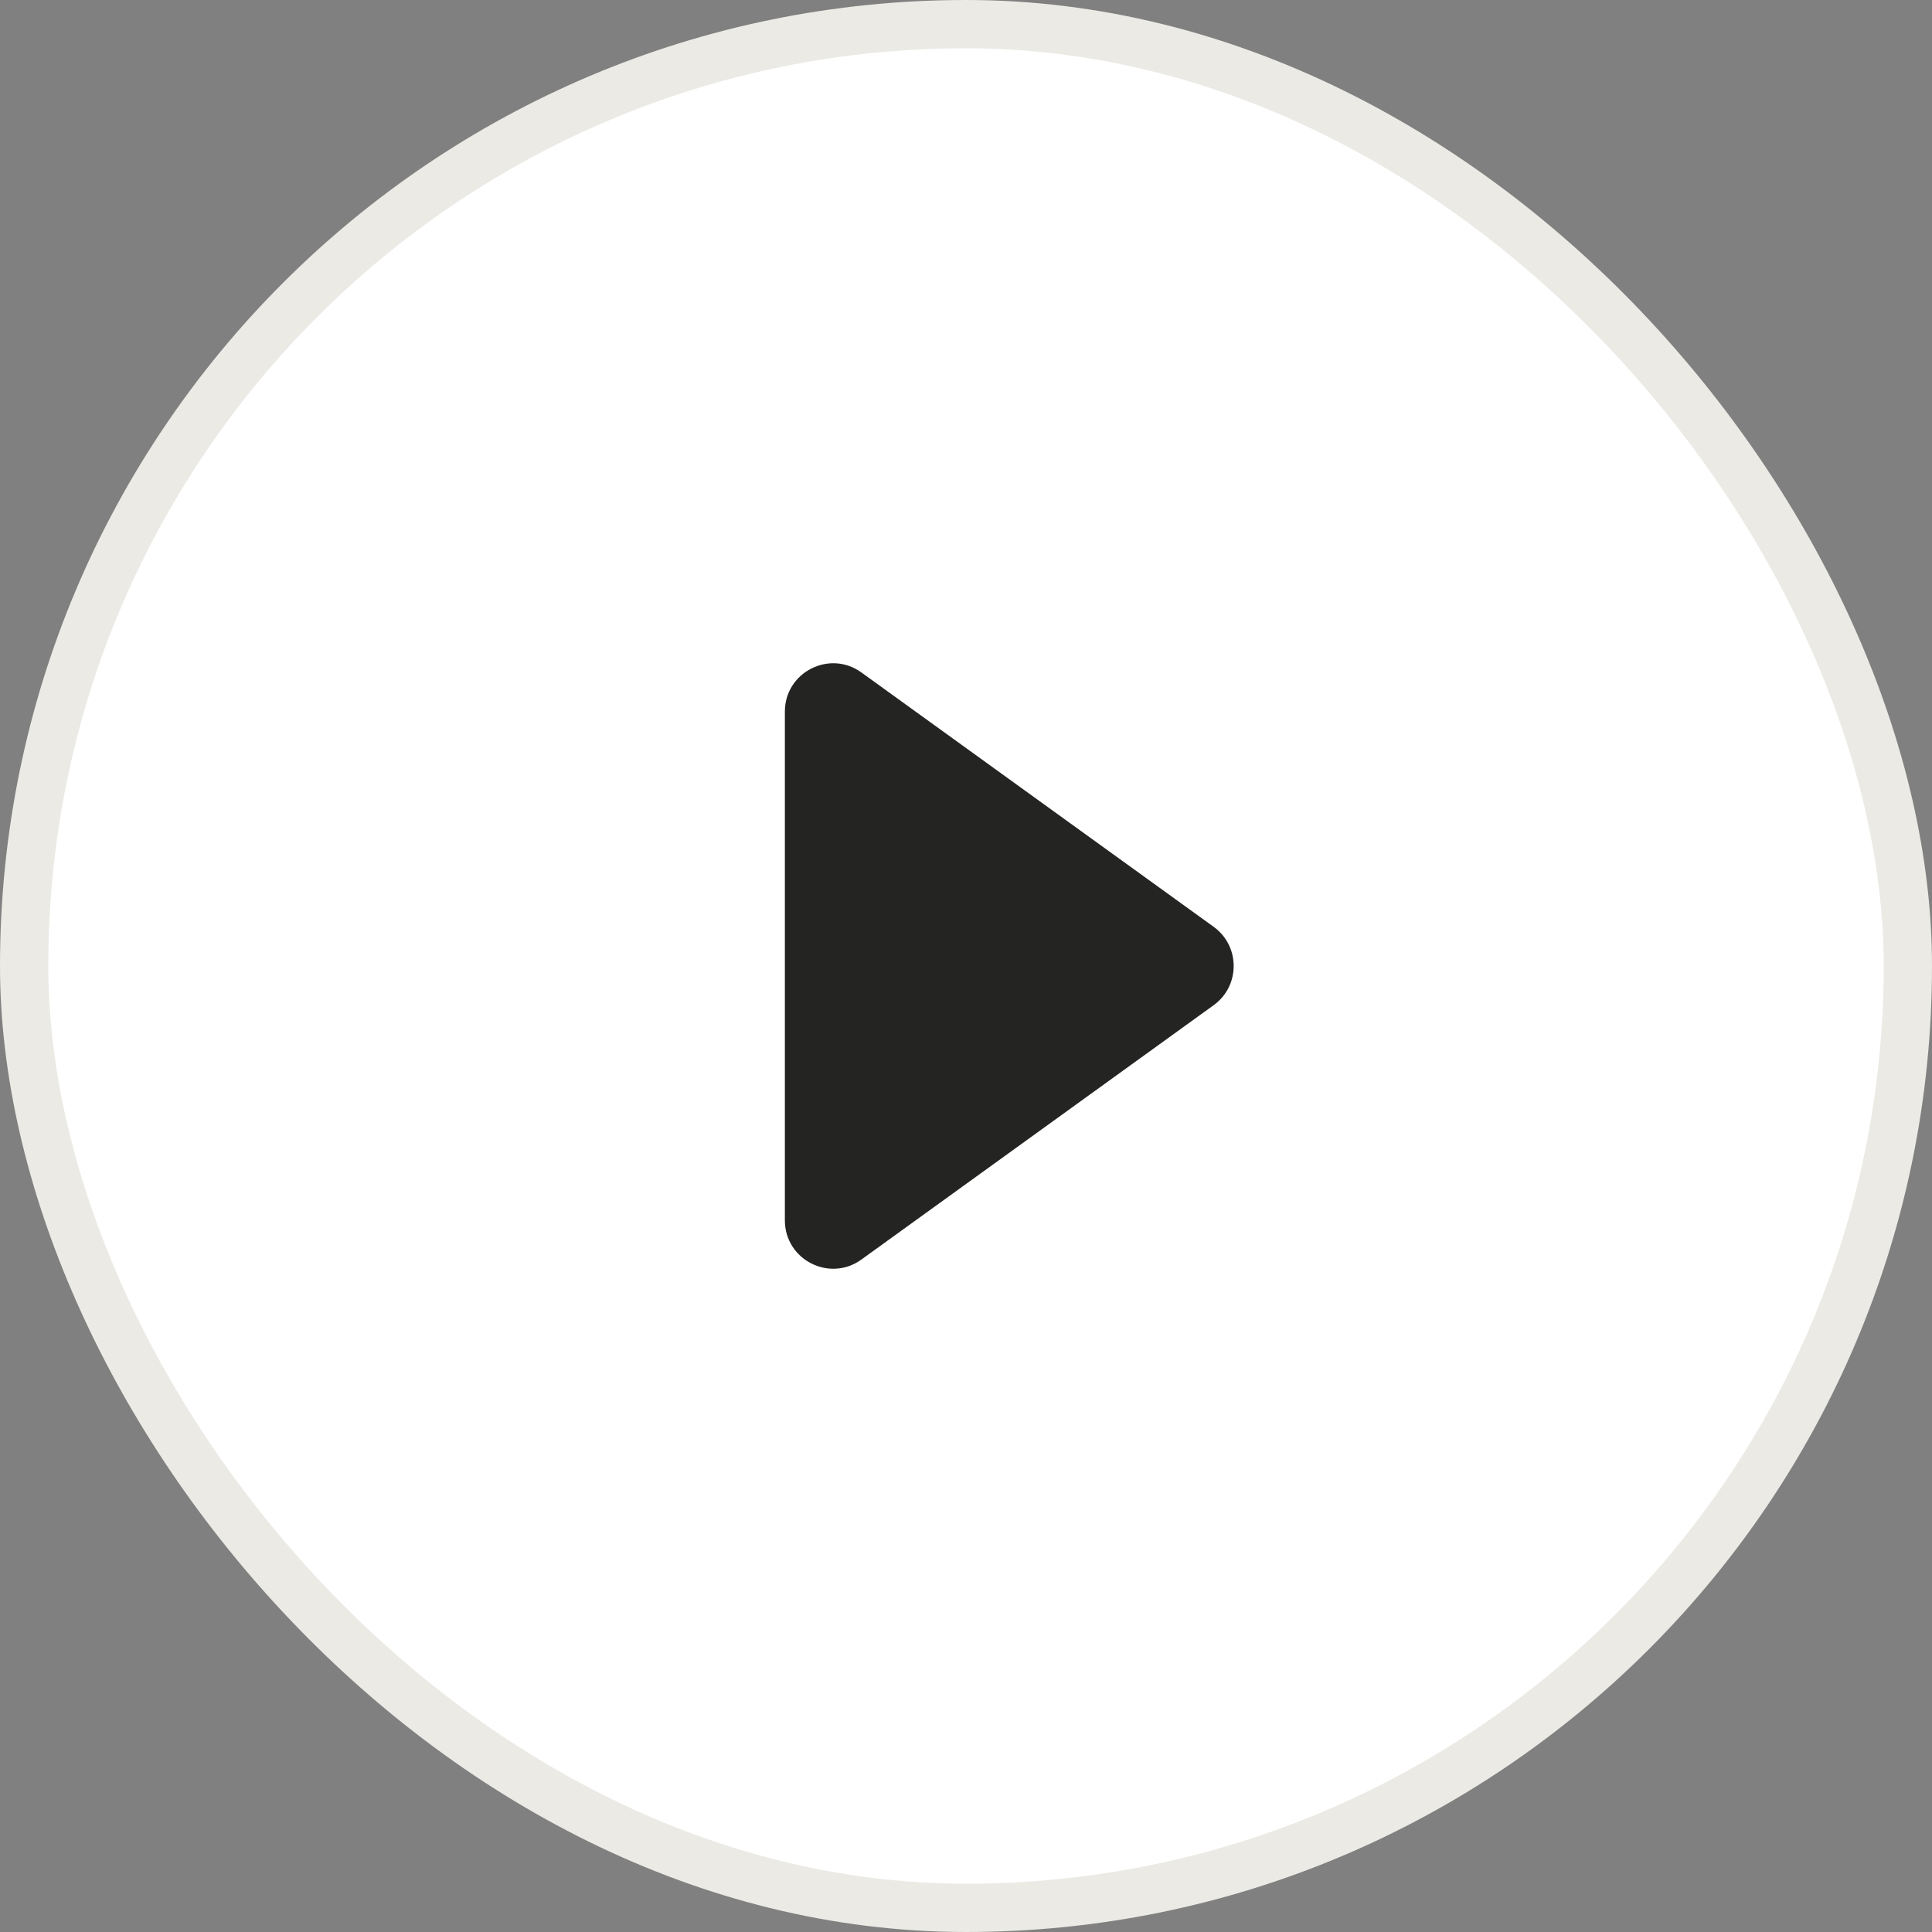
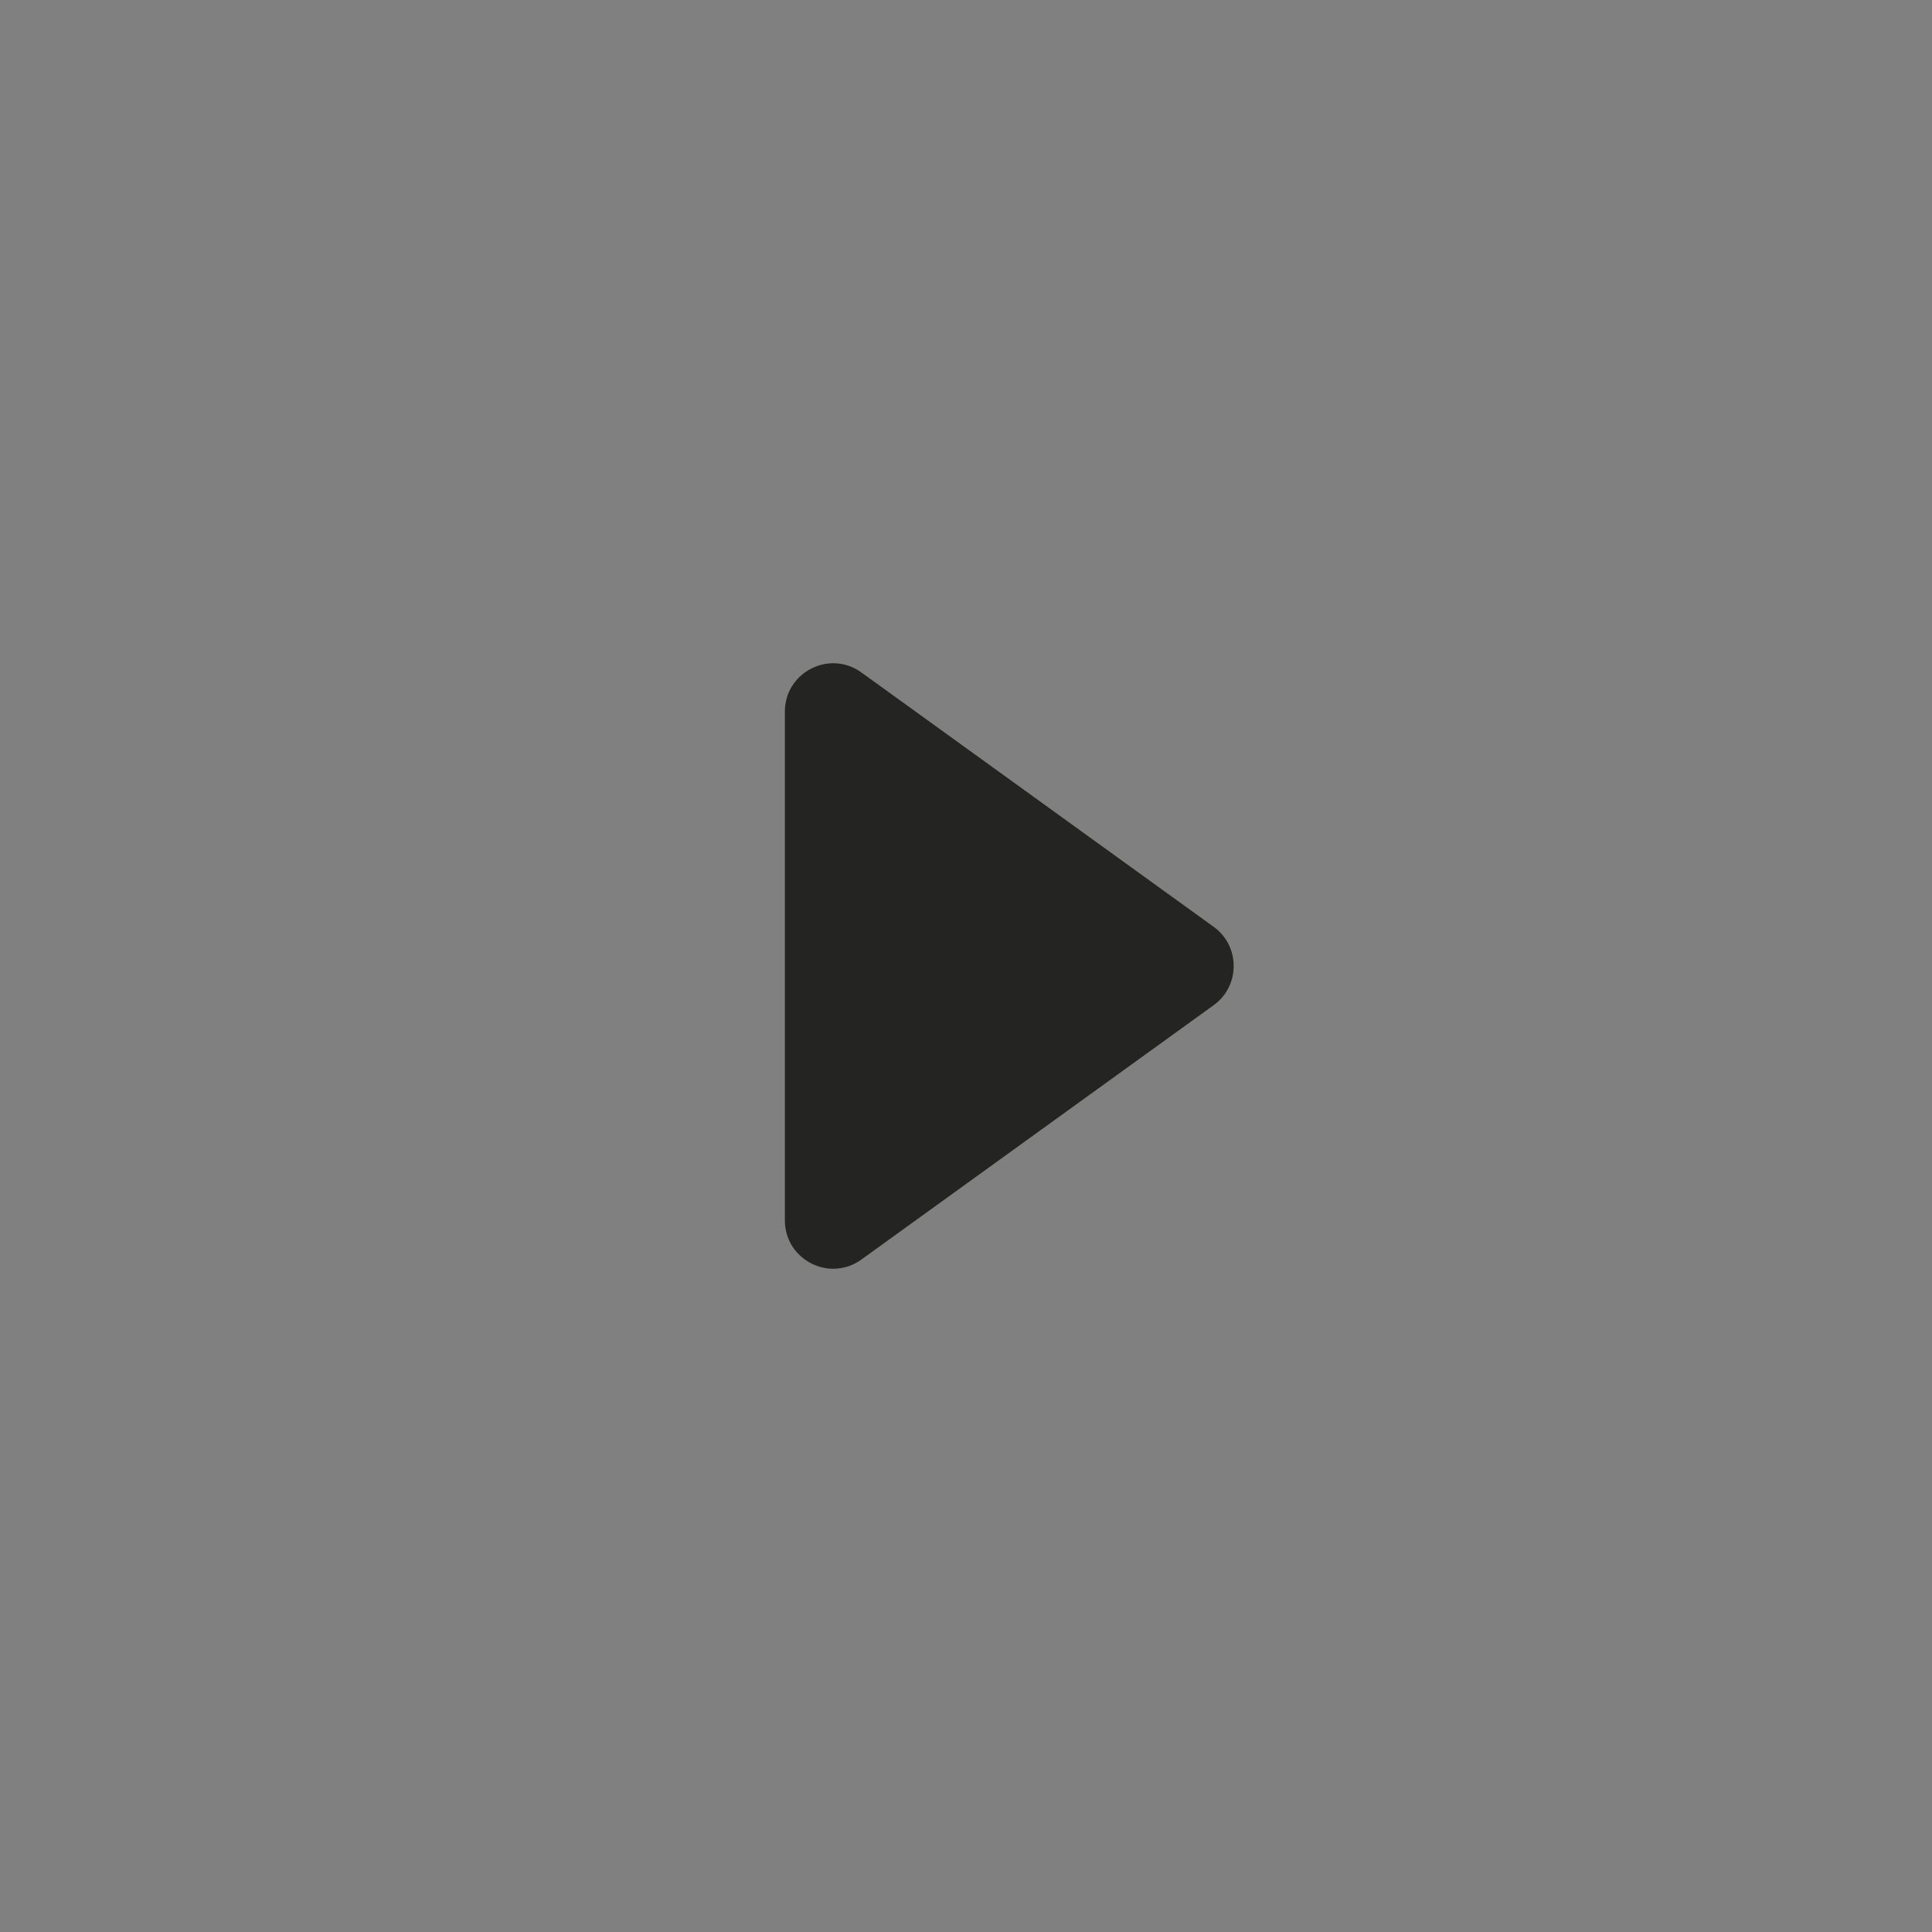
<svg xmlns="http://www.w3.org/2000/svg" width="40" height="40" viewBox="0 0 40 40" fill="none">
  <rect x="0" y="0" width="40" height="40" fill="#808080" stroke="none" />
-   <rect x="0.5" y="0.5" width="39" height="39" rx="19.5" fill="white" />
-   <rect x="0.5" y="0.5" width="39" height="39" rx="19.5" stroke="#EBEAE5" />
  <path d="M25.128 19.189C25.68 19.588 25.68 20.412 25.128 20.811L17.835 26.077C17.174 26.555 16.25 26.082 16.25 25.266V14.733C16.25 13.918 17.174 13.445 17.835 13.923L25.128 19.189Z" fill="#242422" />
</svg>